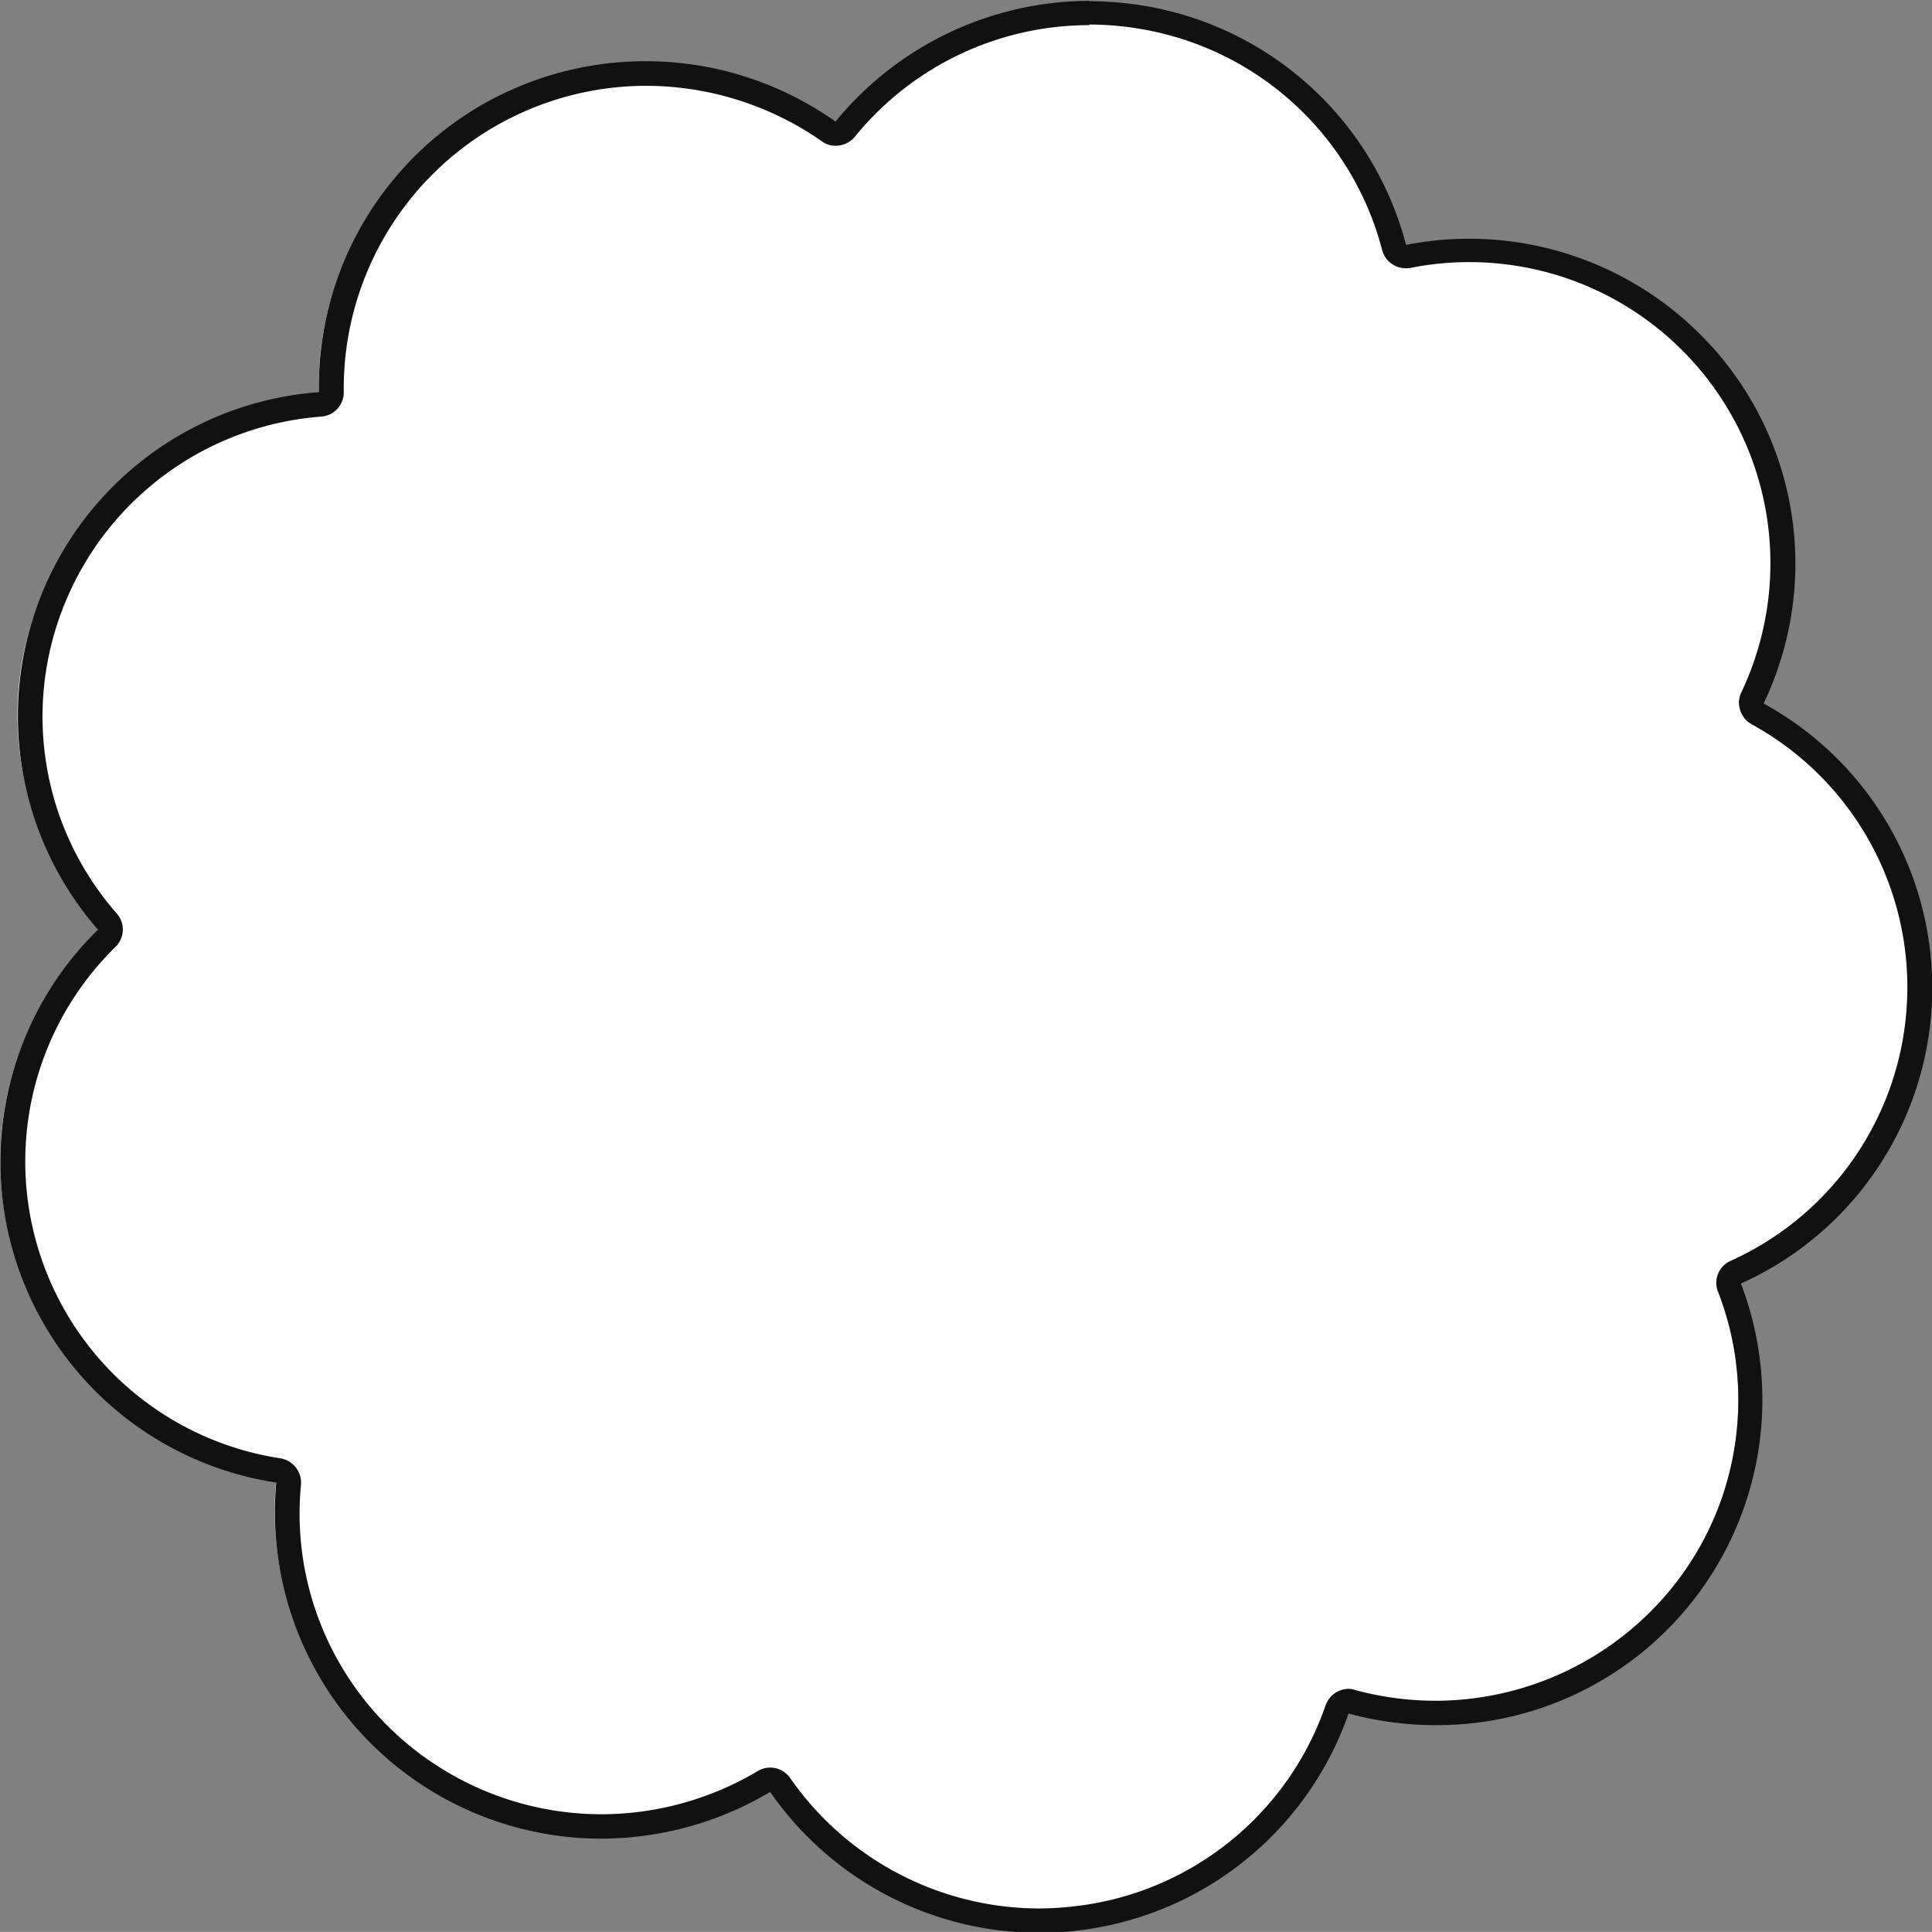
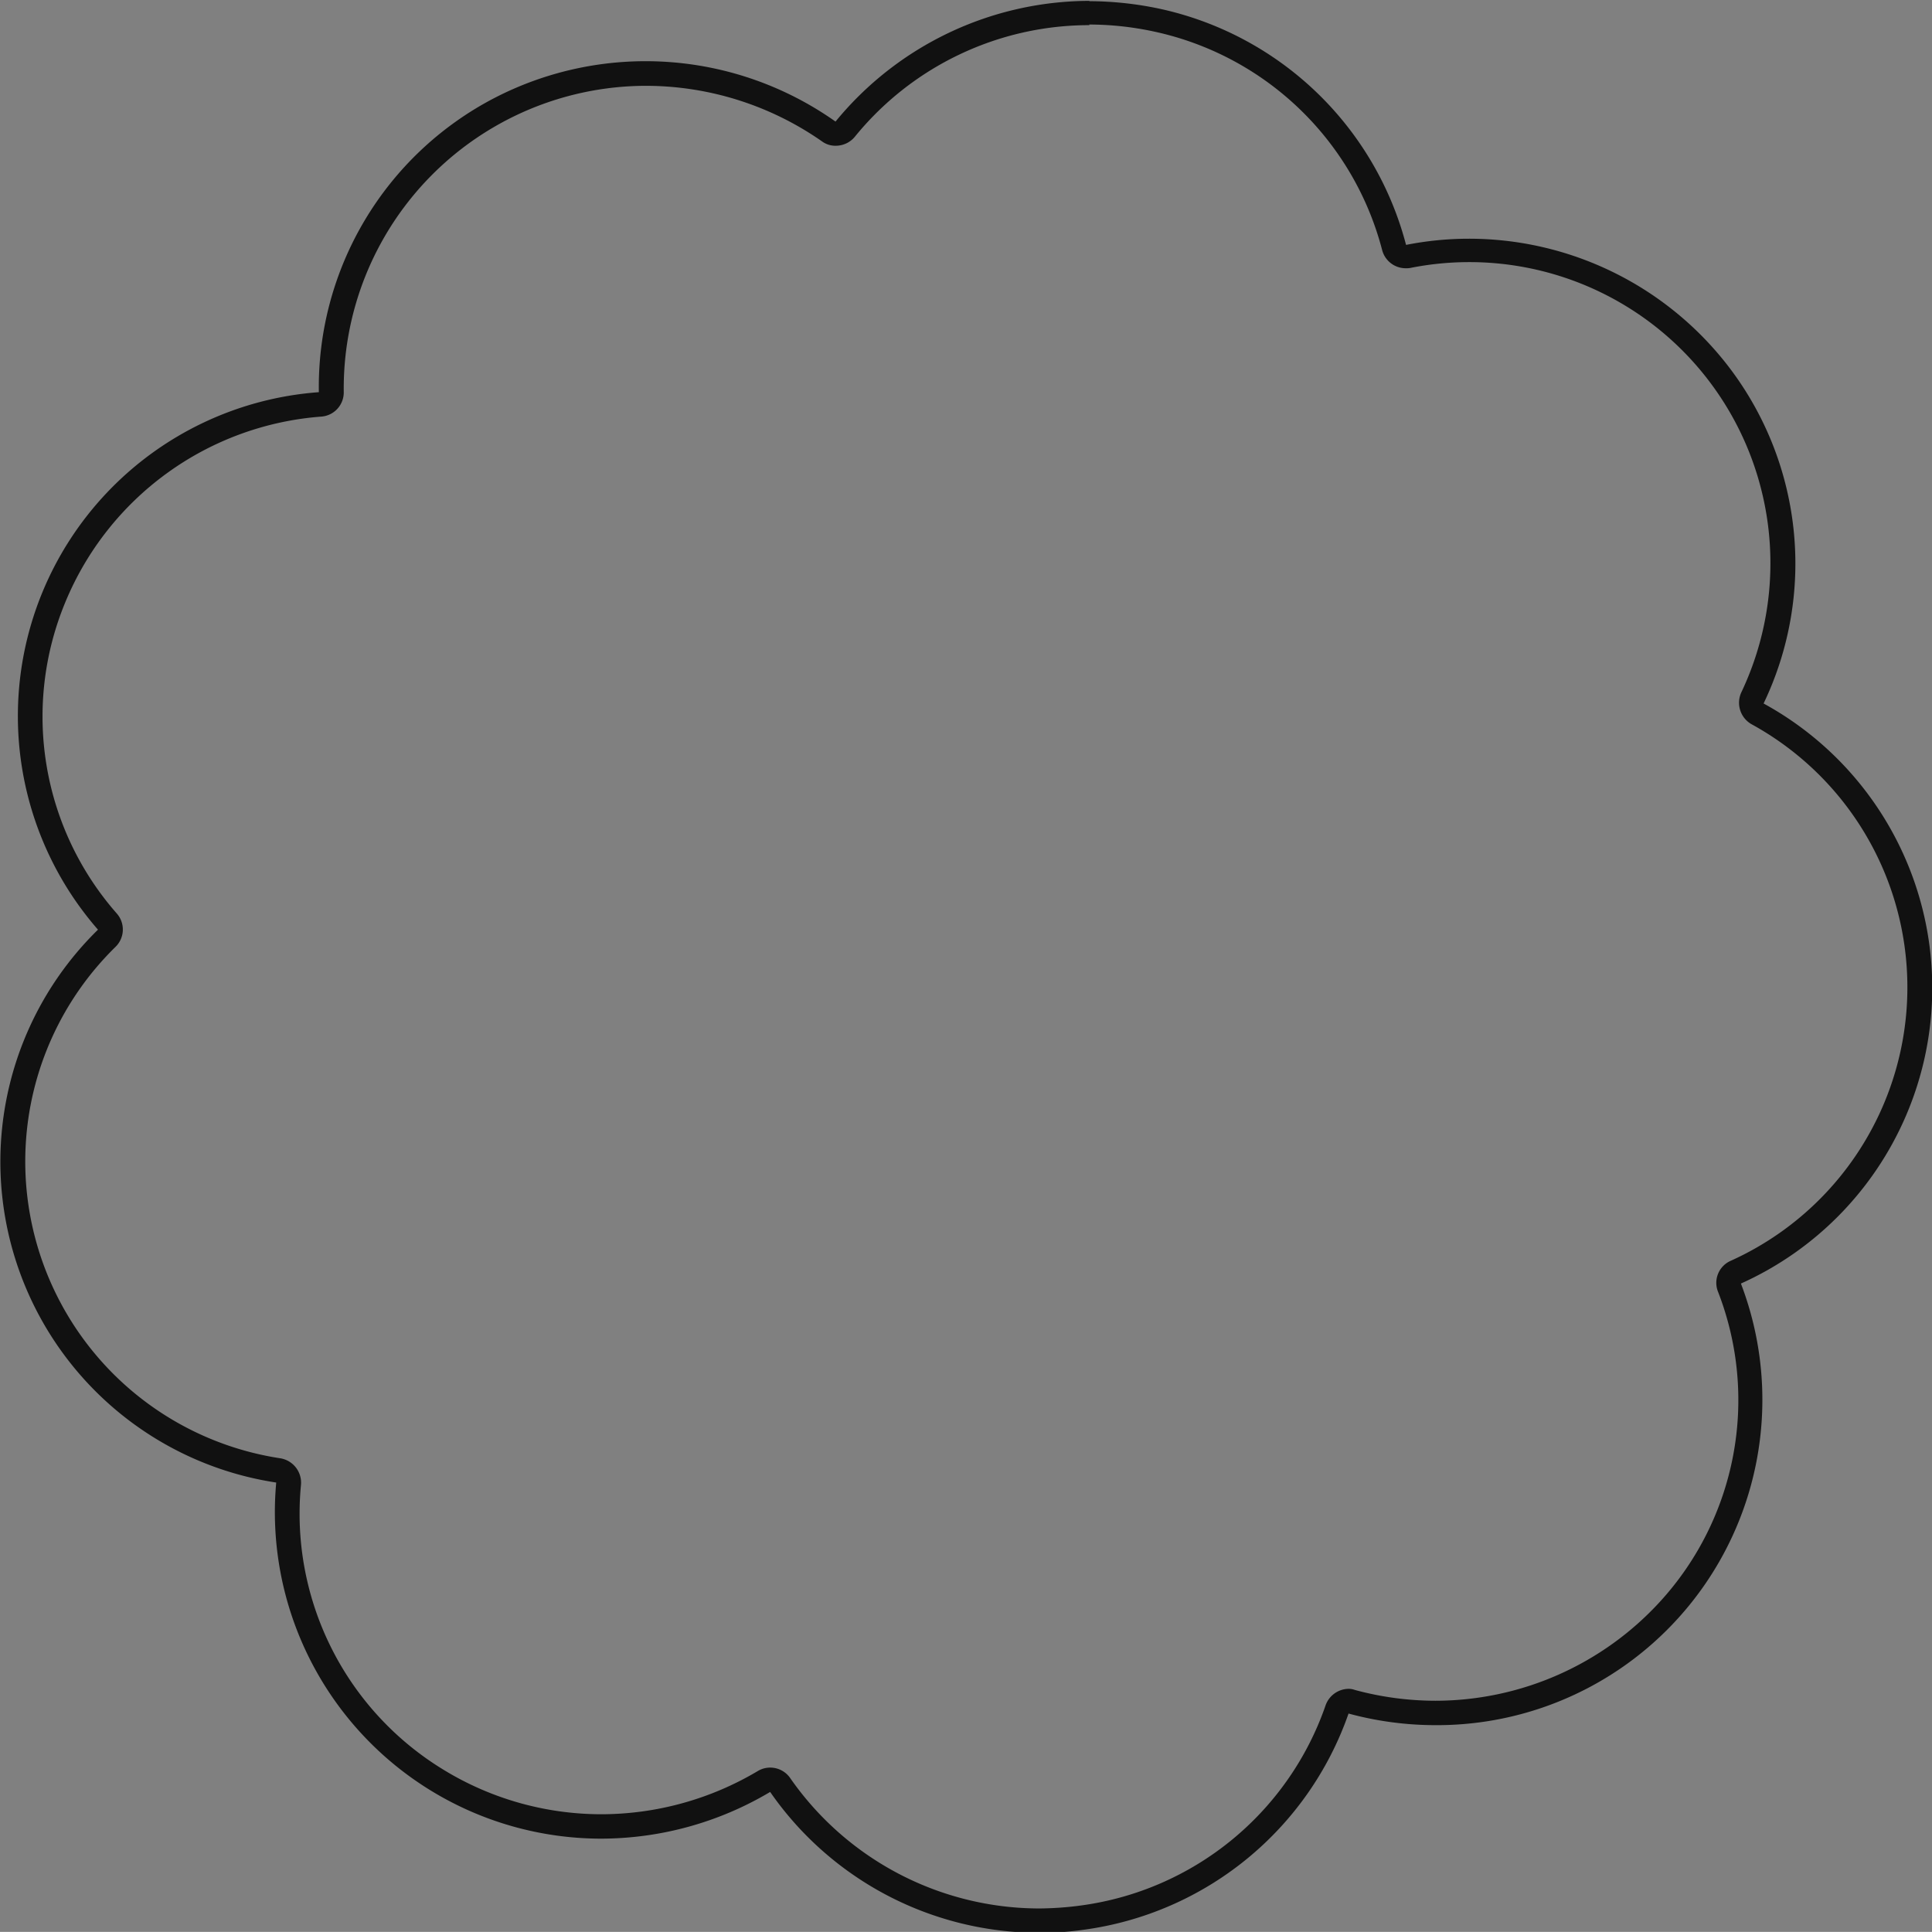
<svg xmlns="http://www.w3.org/2000/svg" width="31.272" height="31.27">
  <rect width="100%" height="100%" fill="#808080" stroke="none" />
-   <path data-name="パス 48579" d="M16.621 31.075a5.105 5.105 0 0 1-4.193-2.2.2.2 0 0 0-.263-.057 5.152 5.152 0 0 1-2.635.724 5.081 5.081 0 0 1-5.063-5.548.194.194 0 0 0-.164-.214 5.057 5.057 0 0 1-2.778-8.615.2.2 0 0 0 .01-.268 5.028 5.028 0 0 1-.873-5.238 5.082 5.082 0 0 1 4.315-3.135.2.2 0 0 0 .182-.2 5.087 5.087 0 0 1 5.084-5.157 5.184 5.184 0 0 1 2.966.941.2.2 0 0 0 .266-.034A5.1 5.1 0 0 1 17.433.193a5.248 5.248 0 0 1 1.084.115 5.069 5.069 0 0 1 3.852 3.679.2.2 0 0 0 .19.149h.037a5.115 5.115 0 0 1 5 1.868 5.024 5.024 0 0 1 .571 5.279.2.2 0 0 0 .083.258 5.053 5.053 0 0 1-.354 9.04.193.193 0 0 0-.1.25 5.032 5.032 0 0 1-.982 5.22 5.129 5.129 0 0 1-5.134 1.478l-.052-.008a.2.2 0 0 0-.185.133 5.081 5.081 0 0 1-4.13 3.372 5.184 5.184 0 0 1-.693.047" fill="#fff" />
  <path data-name="パス 48580" d="M17.63.397a5.022 5.022 0 0 1 1.042.112 4.874 4.874 0 0 1 3.7 3.539.394.394 0 0 0 .38.294.366.366 0 0 0 .076-.005 4.874 4.874 0 0 1 5.358 6.869.4.4 0 0 0 .164.516 4.856 4.856 0 0 1-.341 8.688.389.389 0 0 0-.2.5 4.835 4.835 0 0 1-.943 5.019 4.935 4.935 0 0 1-3.63 1.6 5.018 5.018 0 0 1-1.306-.175.3.3 0 0 0-.1-.018.4.4 0 0 0-.373.266 4.879 4.879 0 0 1-3.969 3.242 5.279 5.279 0 0 1-.667.047 4.92 4.92 0 0 1-4.031-2.111.392.392 0 0 0-.323-.169.385.385 0 0 0-.2.055 4.964 4.964 0 0 1-2.533.7 4.9 4.9 0 0 1-2.6-.748 4.851 4.851 0 0 1-2.262-4.586.4.4 0 0 0-.331-.427 4.86 4.86 0 0 1-2.671-8.279.392.392 0 0 0 .021-.539 4.828 4.828 0 0 1-.836-5.034 4.88 4.88 0 0 1 4.149-3.01.392.392 0 0 0 .36-.4 4.9 4.9 0 0 1 4.889-4.954 4.986 4.986 0 0 1 2.853.9.365.365 0 0 0 .227.07.4.4 0 0 0 .3-.141 4.892 4.892 0 0 1 3.8-1.811m0-.393a5.328 5.328 0 0 0-4.109 1.954 5.323 5.323 0 0 0-5.538-.373 5.272 5.272 0 0 0-2.825 4.753 5.257 5.257 0 0 0-3.575 8.7 5.253 5.253 0 0 0 2.885 8.949 5.285 5.285 0 0 0 5.259 5.764 5.367 5.367 0 0 0 2.736-.756 5.3 5.3 0 0 0 4.354 2.28 4.815 4.815 0 0 0 .719-.049 5.288 5.288 0 0 0 4.289-3.5 5.388 5.388 0 0 0 1.41.188 5.267 5.267 0 0 0 4.941-7.148 5.246 5.246 0 0 0 .367-9.389 5.24 5.24 0 0 0-.594-5.488 5.3 5.3 0 0 0-4.185-2.035 5.244 5.244 0 0 0-1.008.1 5.278 5.278 0 0 0-4-3.825 5.569 5.569 0 0 0-1.126-.12" fill="#111" />
</svg>